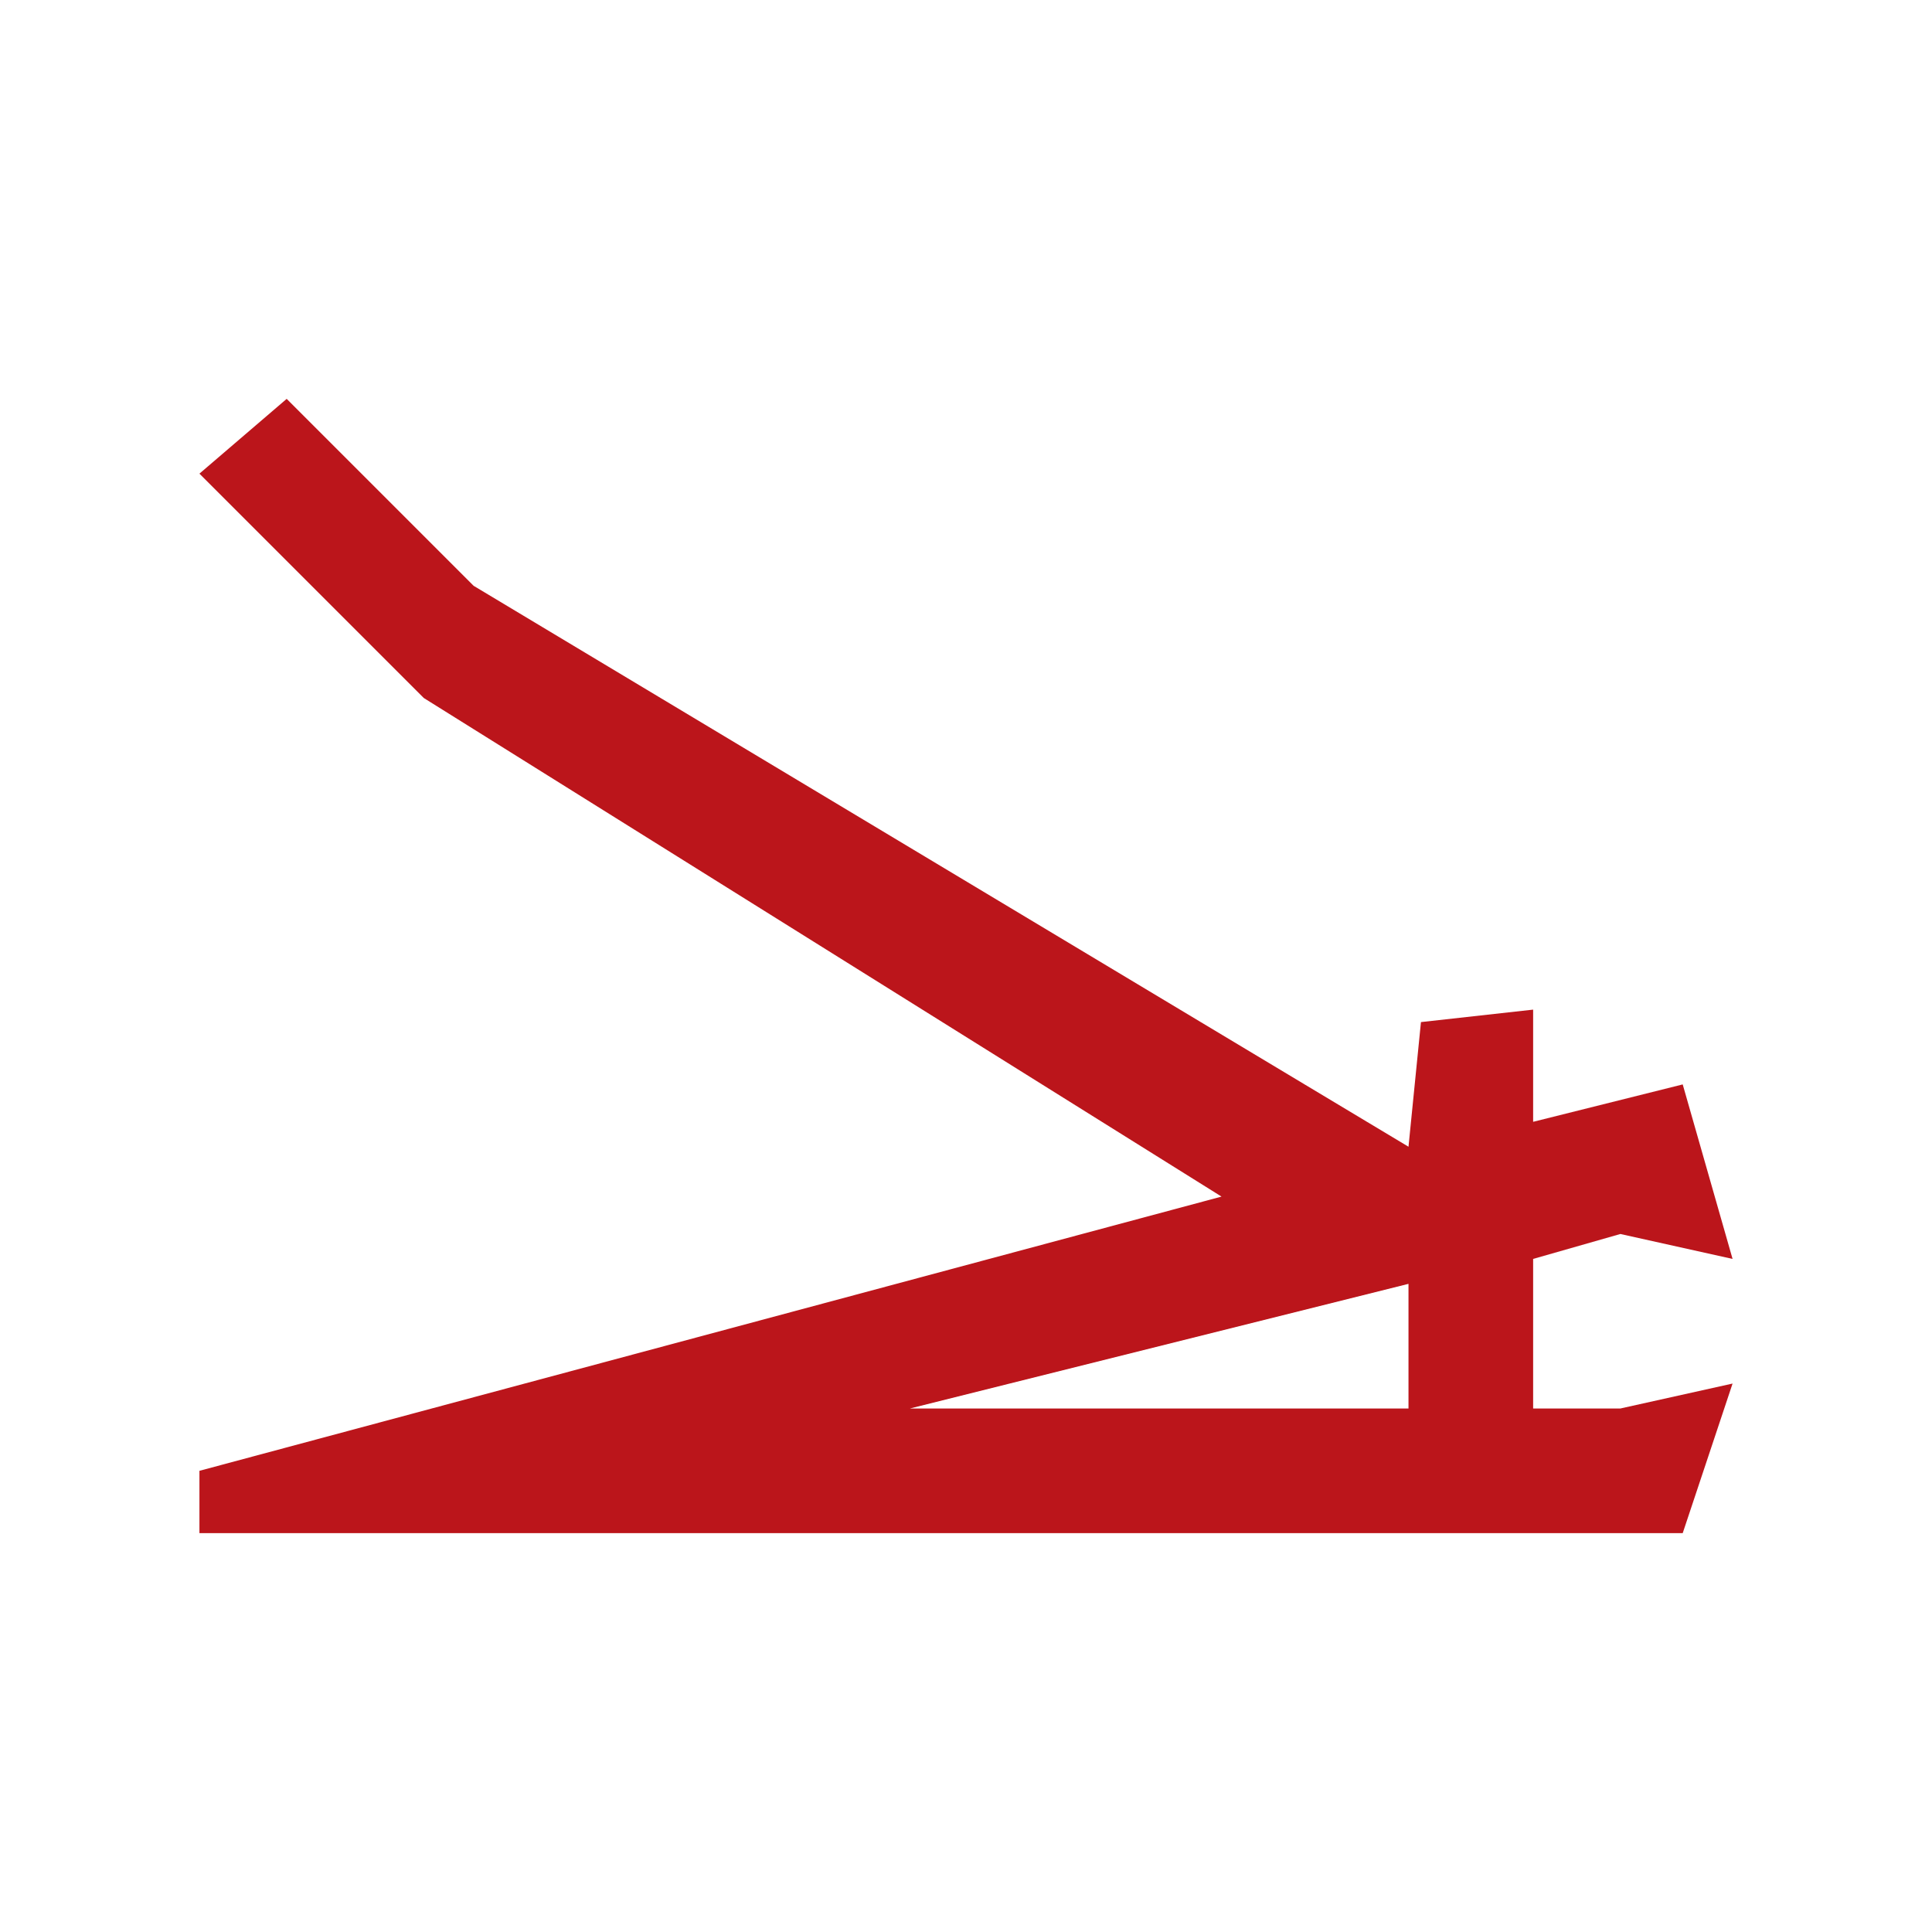
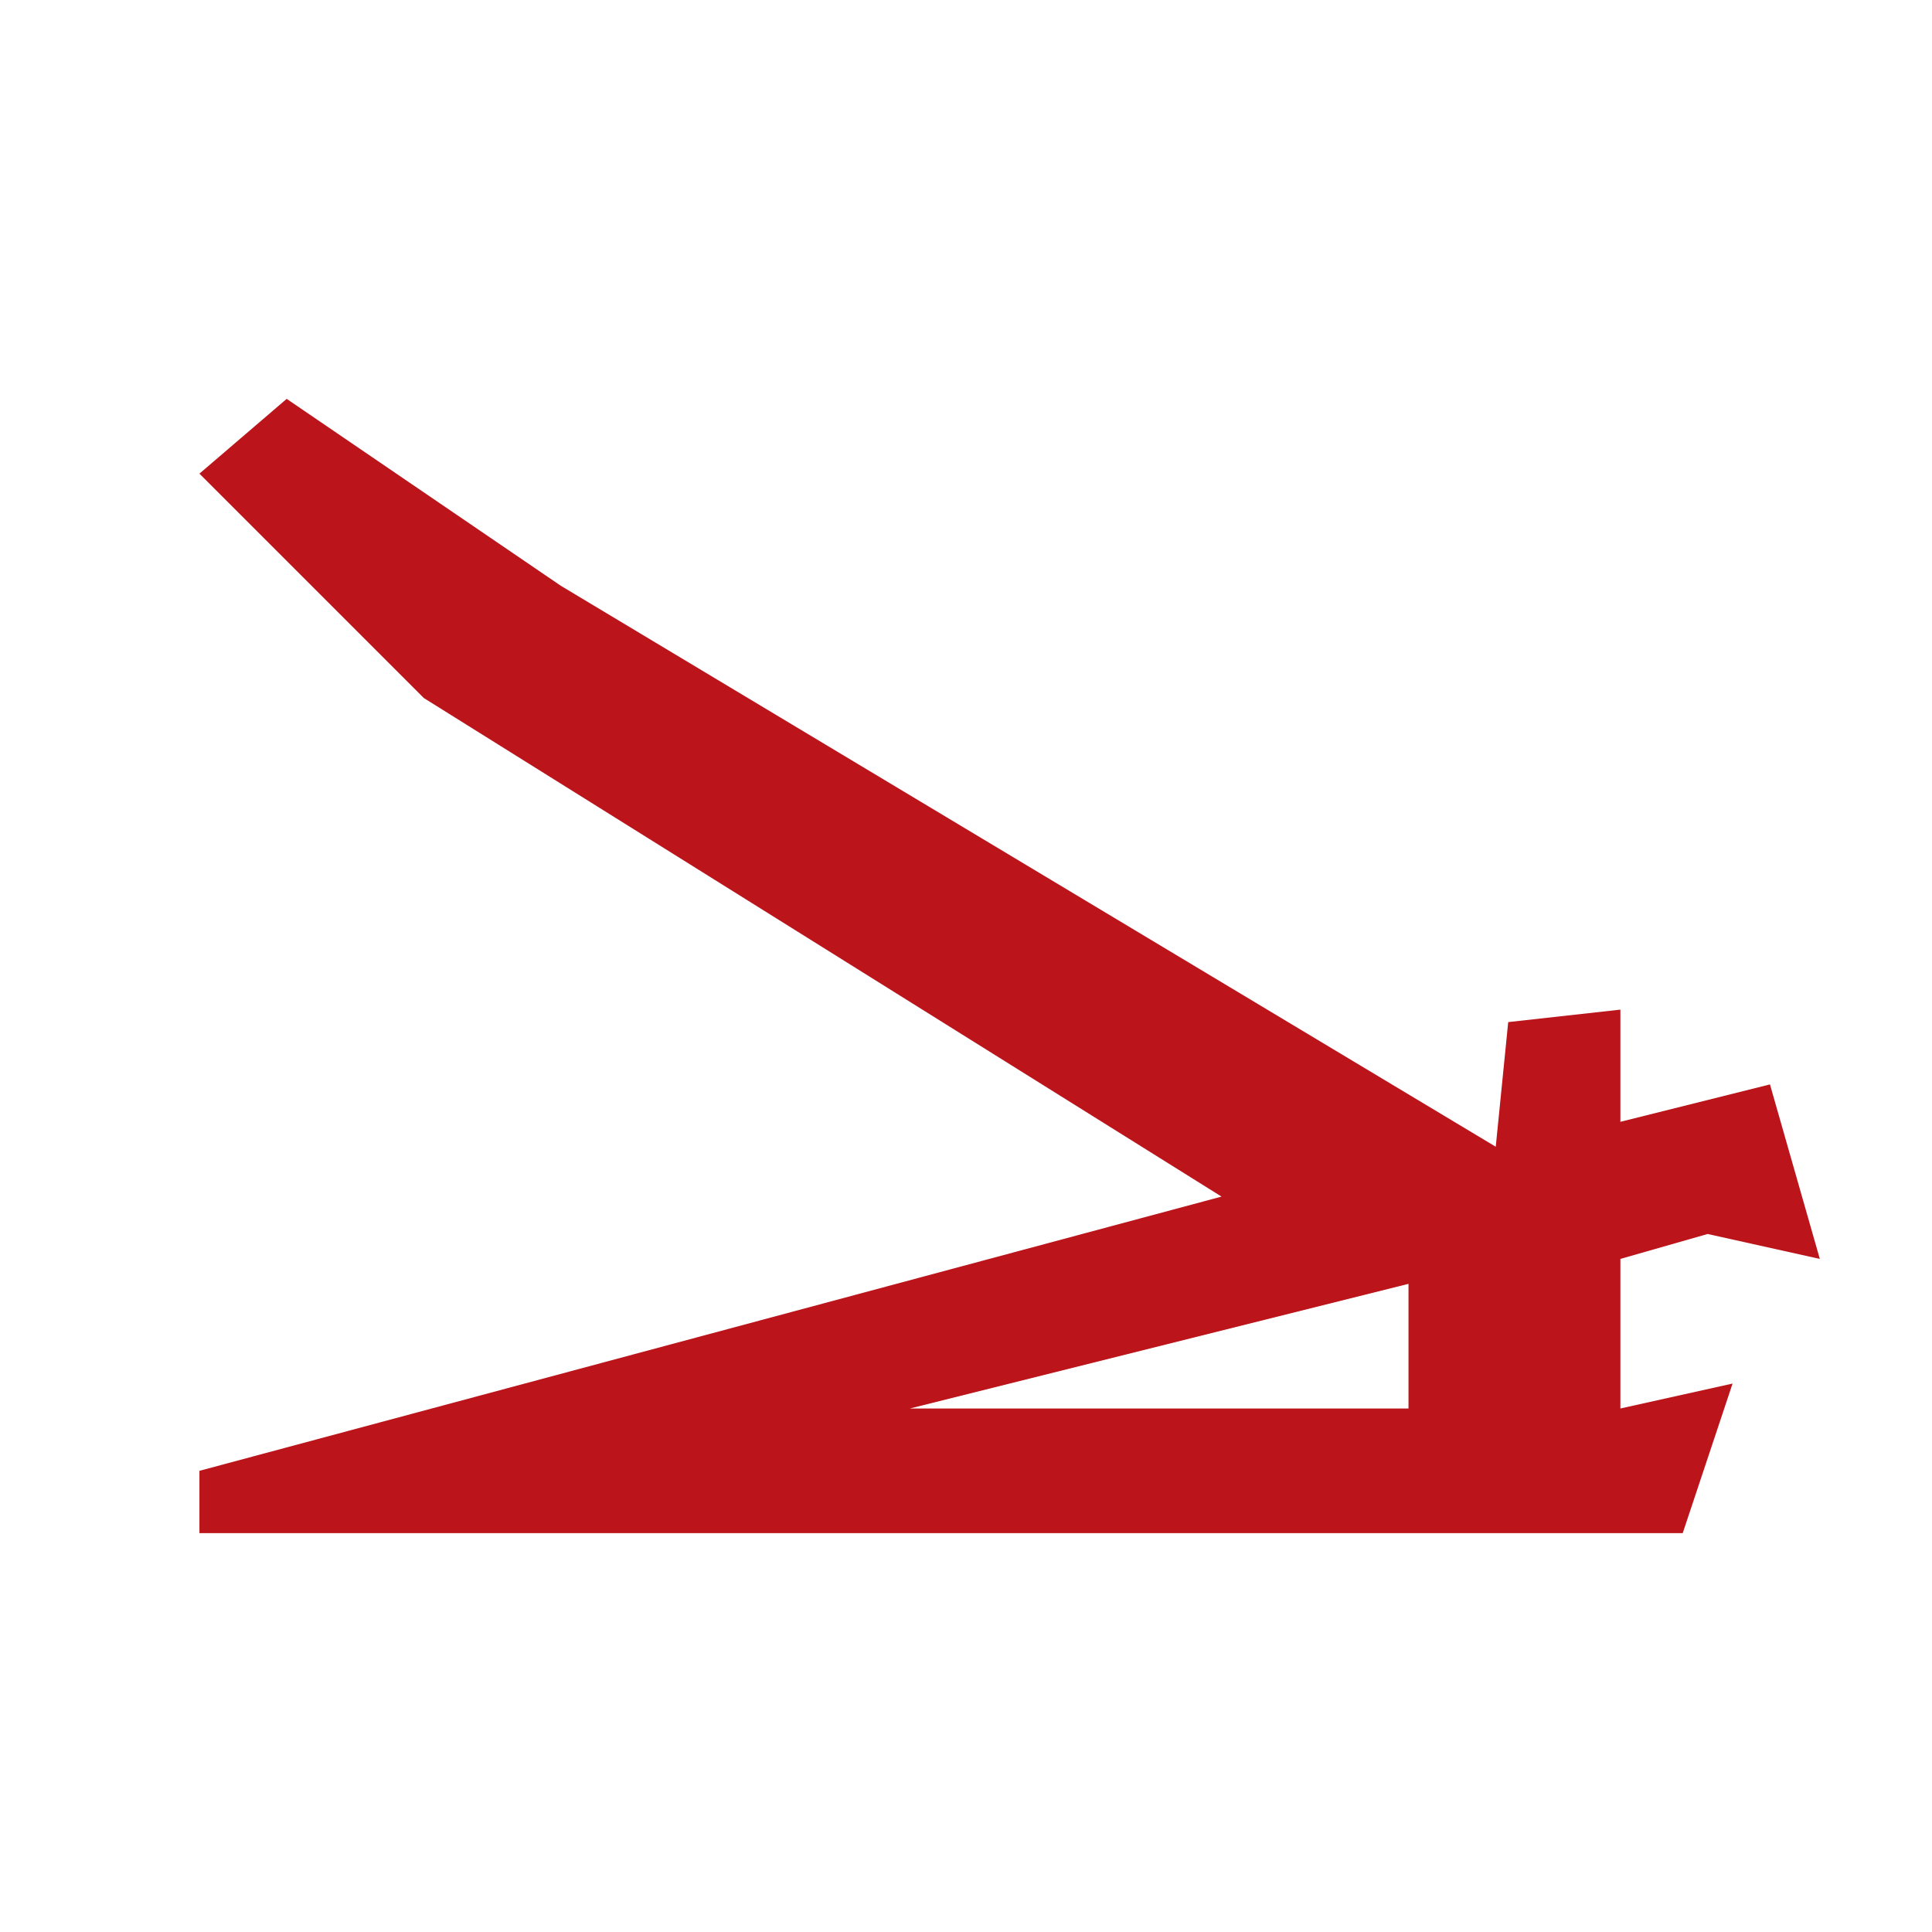
<svg xmlns="http://www.w3.org/2000/svg" version="1" viewBox="0 0 155 155">
-   <path fill="#bb151b" d="M23 32l-7 6 18 18 64 40-82 22v5h119l4-12-9 2h-7v-12l7-2 9 2-4-14-12 3v-9l-9 1-1 10-75-45zm90 71v10H73z" />
+   <path fill="#bb151b" d="M23 32l-7 6 18 18 64 40-82 22v5h119l4-12-9 2v-12l7-2 9 2-4-14-12 3v-9l-9 1-1 10-75-45zm90 71v10H73z" />
</svg>